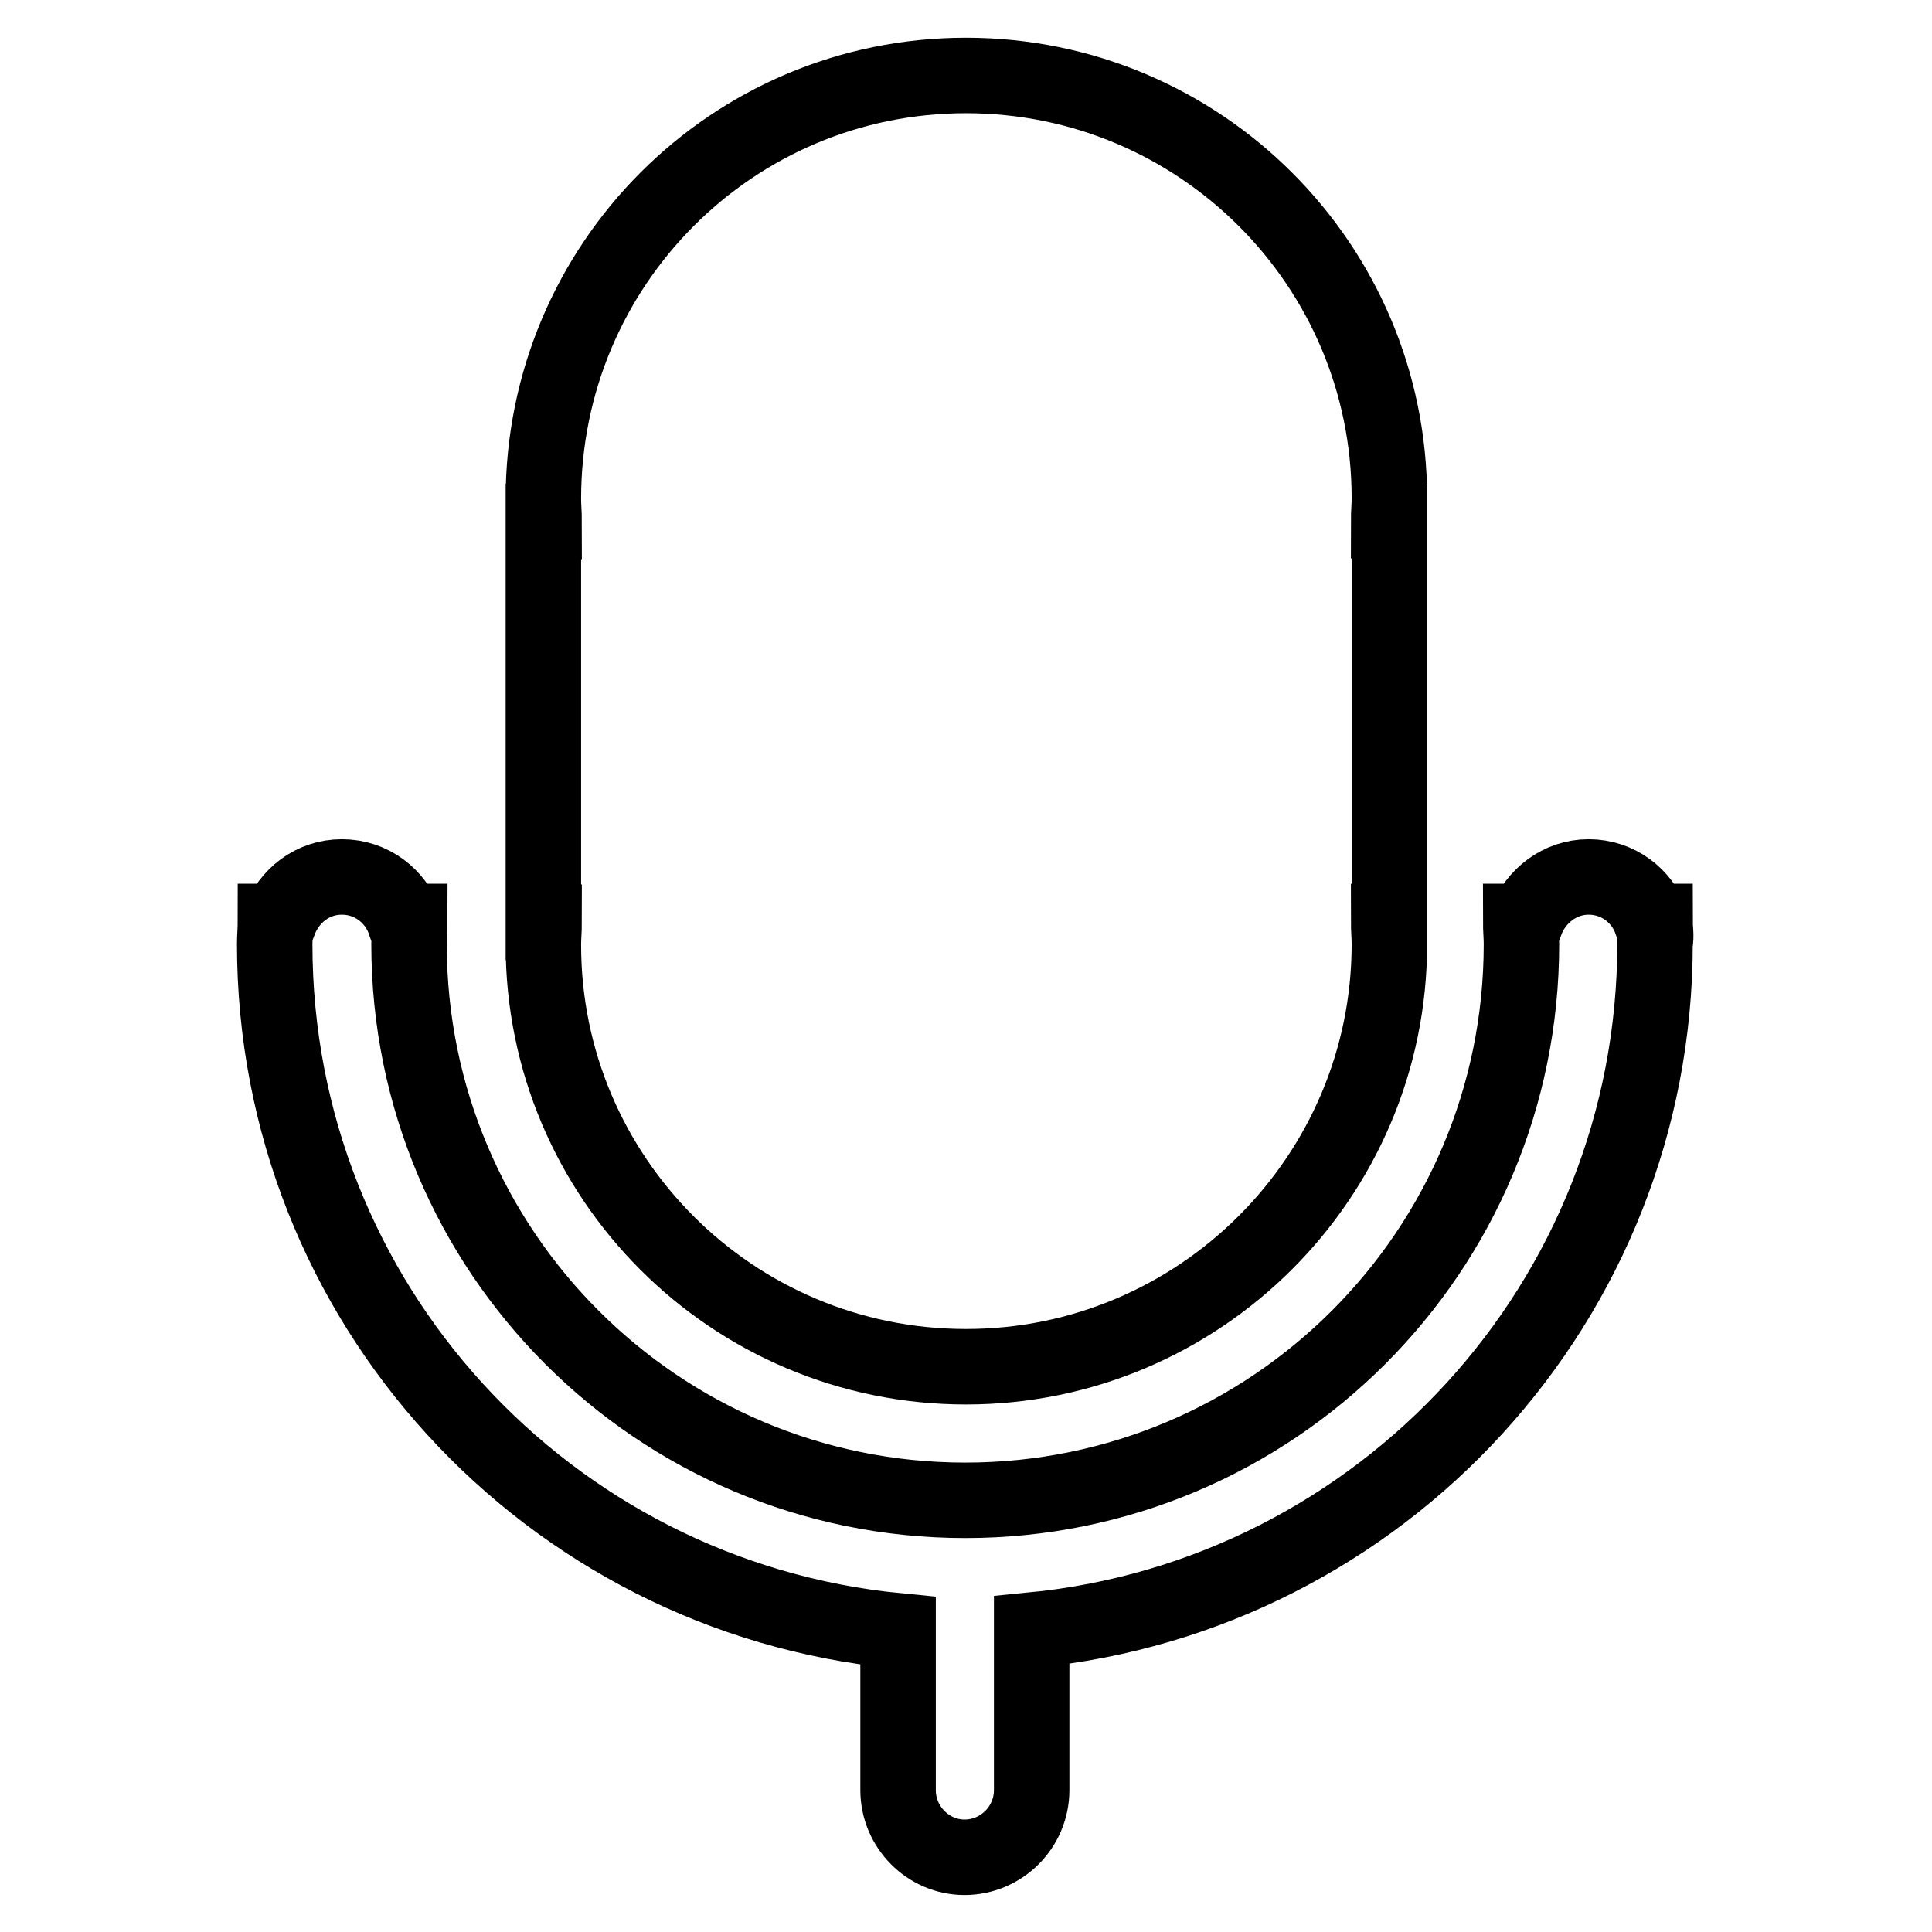
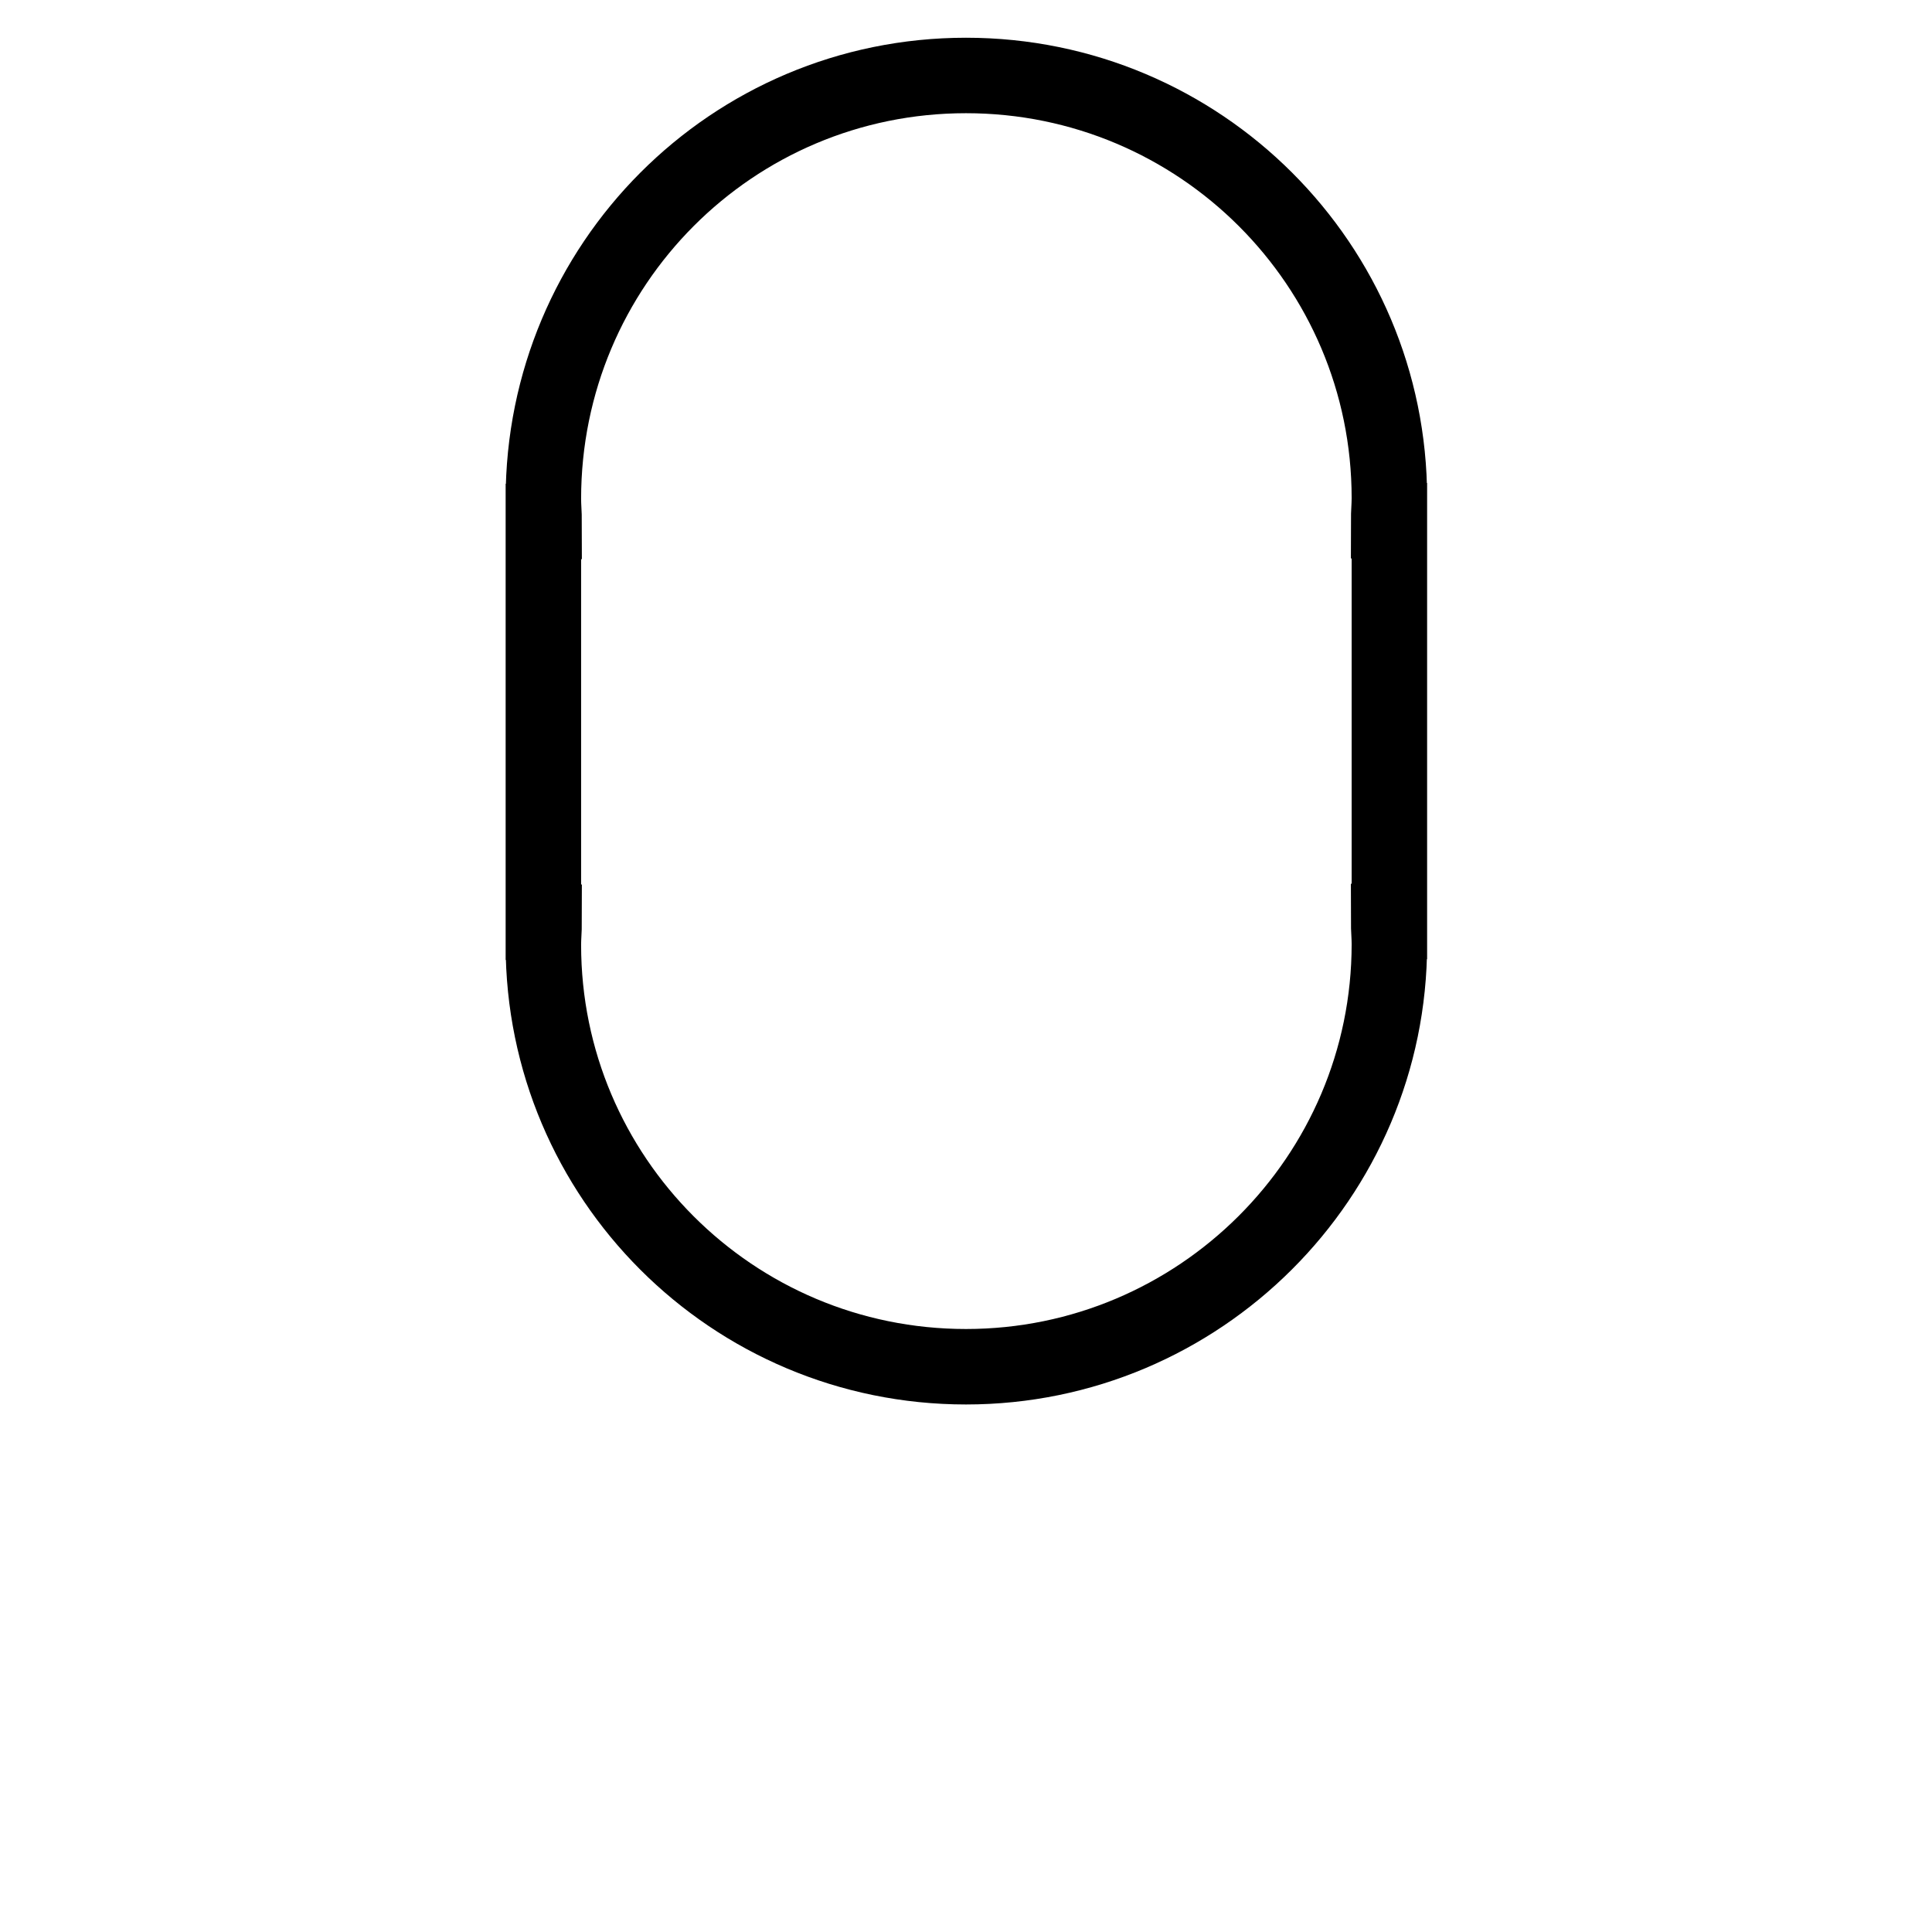
<svg xmlns="http://www.w3.org/2000/svg" version="1.1" x="0px" y="0px" viewBox="0 0 256 256" enable-background="new 0 0 256 256" xml:space="preserve">
  <g>
    <g>
-       <path stroke-width="10" fill-opacity="0" stroke="#000000" d="M128,181.1c30.9,0,56.1-25.1,56.1-56c0-1-0.1-2-0.1-3h0.1V69h-0.1c0-1,0.1-2,0.1-3c0-30.9-25.1-56-56.1-56C97,10,72,35.1,72,66.1c0,1,0.1,2,0.1,3H72v53.1h0.1c0,1-0.1,2-0.1,3C72,156,97,181.1,128,181.1z" />
-       <path stroke-width="10" fill-opacity="0" stroke="#000000" d="M219.3,122.1h-0.5c-1.2-3.4-4.4-5.9-8.3-5.9c-3.8,0-7,2.5-8.3,5.9h-0.7c0,1,0.1,2,0.1,3c0,40.7-33,73.7-73.7,73.7c-40.7,0-73.7-33-73.7-73.7c0-1,0.1-2,0.1-3h-0.7c-1.2-3.4-4.4-5.9-8.3-5.9c-3.9,0-7,2.5-8.3,5.9h-0.5c0,1-0.1,2-0.1,3c0,47.5,36.2,86.5,82.6,91v21.1c0,4.9,4,8.9,8.8,8.9c4.9,0,8.9-4,8.9-8.9V216c46.3-4.5,82.6-43.5,82.6-91C219.5,124,219.3,123.1,219.3,122.1z" />
+       <path stroke-width="10" fill-opacity="0" stroke="#000000" d="M128,181.1c30.9,0,56.1-25.1,56.1-56c0-1-0.1-2-0.1-3h0.1V69h-0.1c0-1,0.1-2,0.1-3c0-30.9-25.1-56-56.1-56C97,10,72,35.1,72,66.1c0,1,0.1,2,0.1,3H72v53.1h0.1c0,1-0.1,2-0.1,3C72,156,97,181.1,128,181.1" />
    </g>
  </g>
</svg>